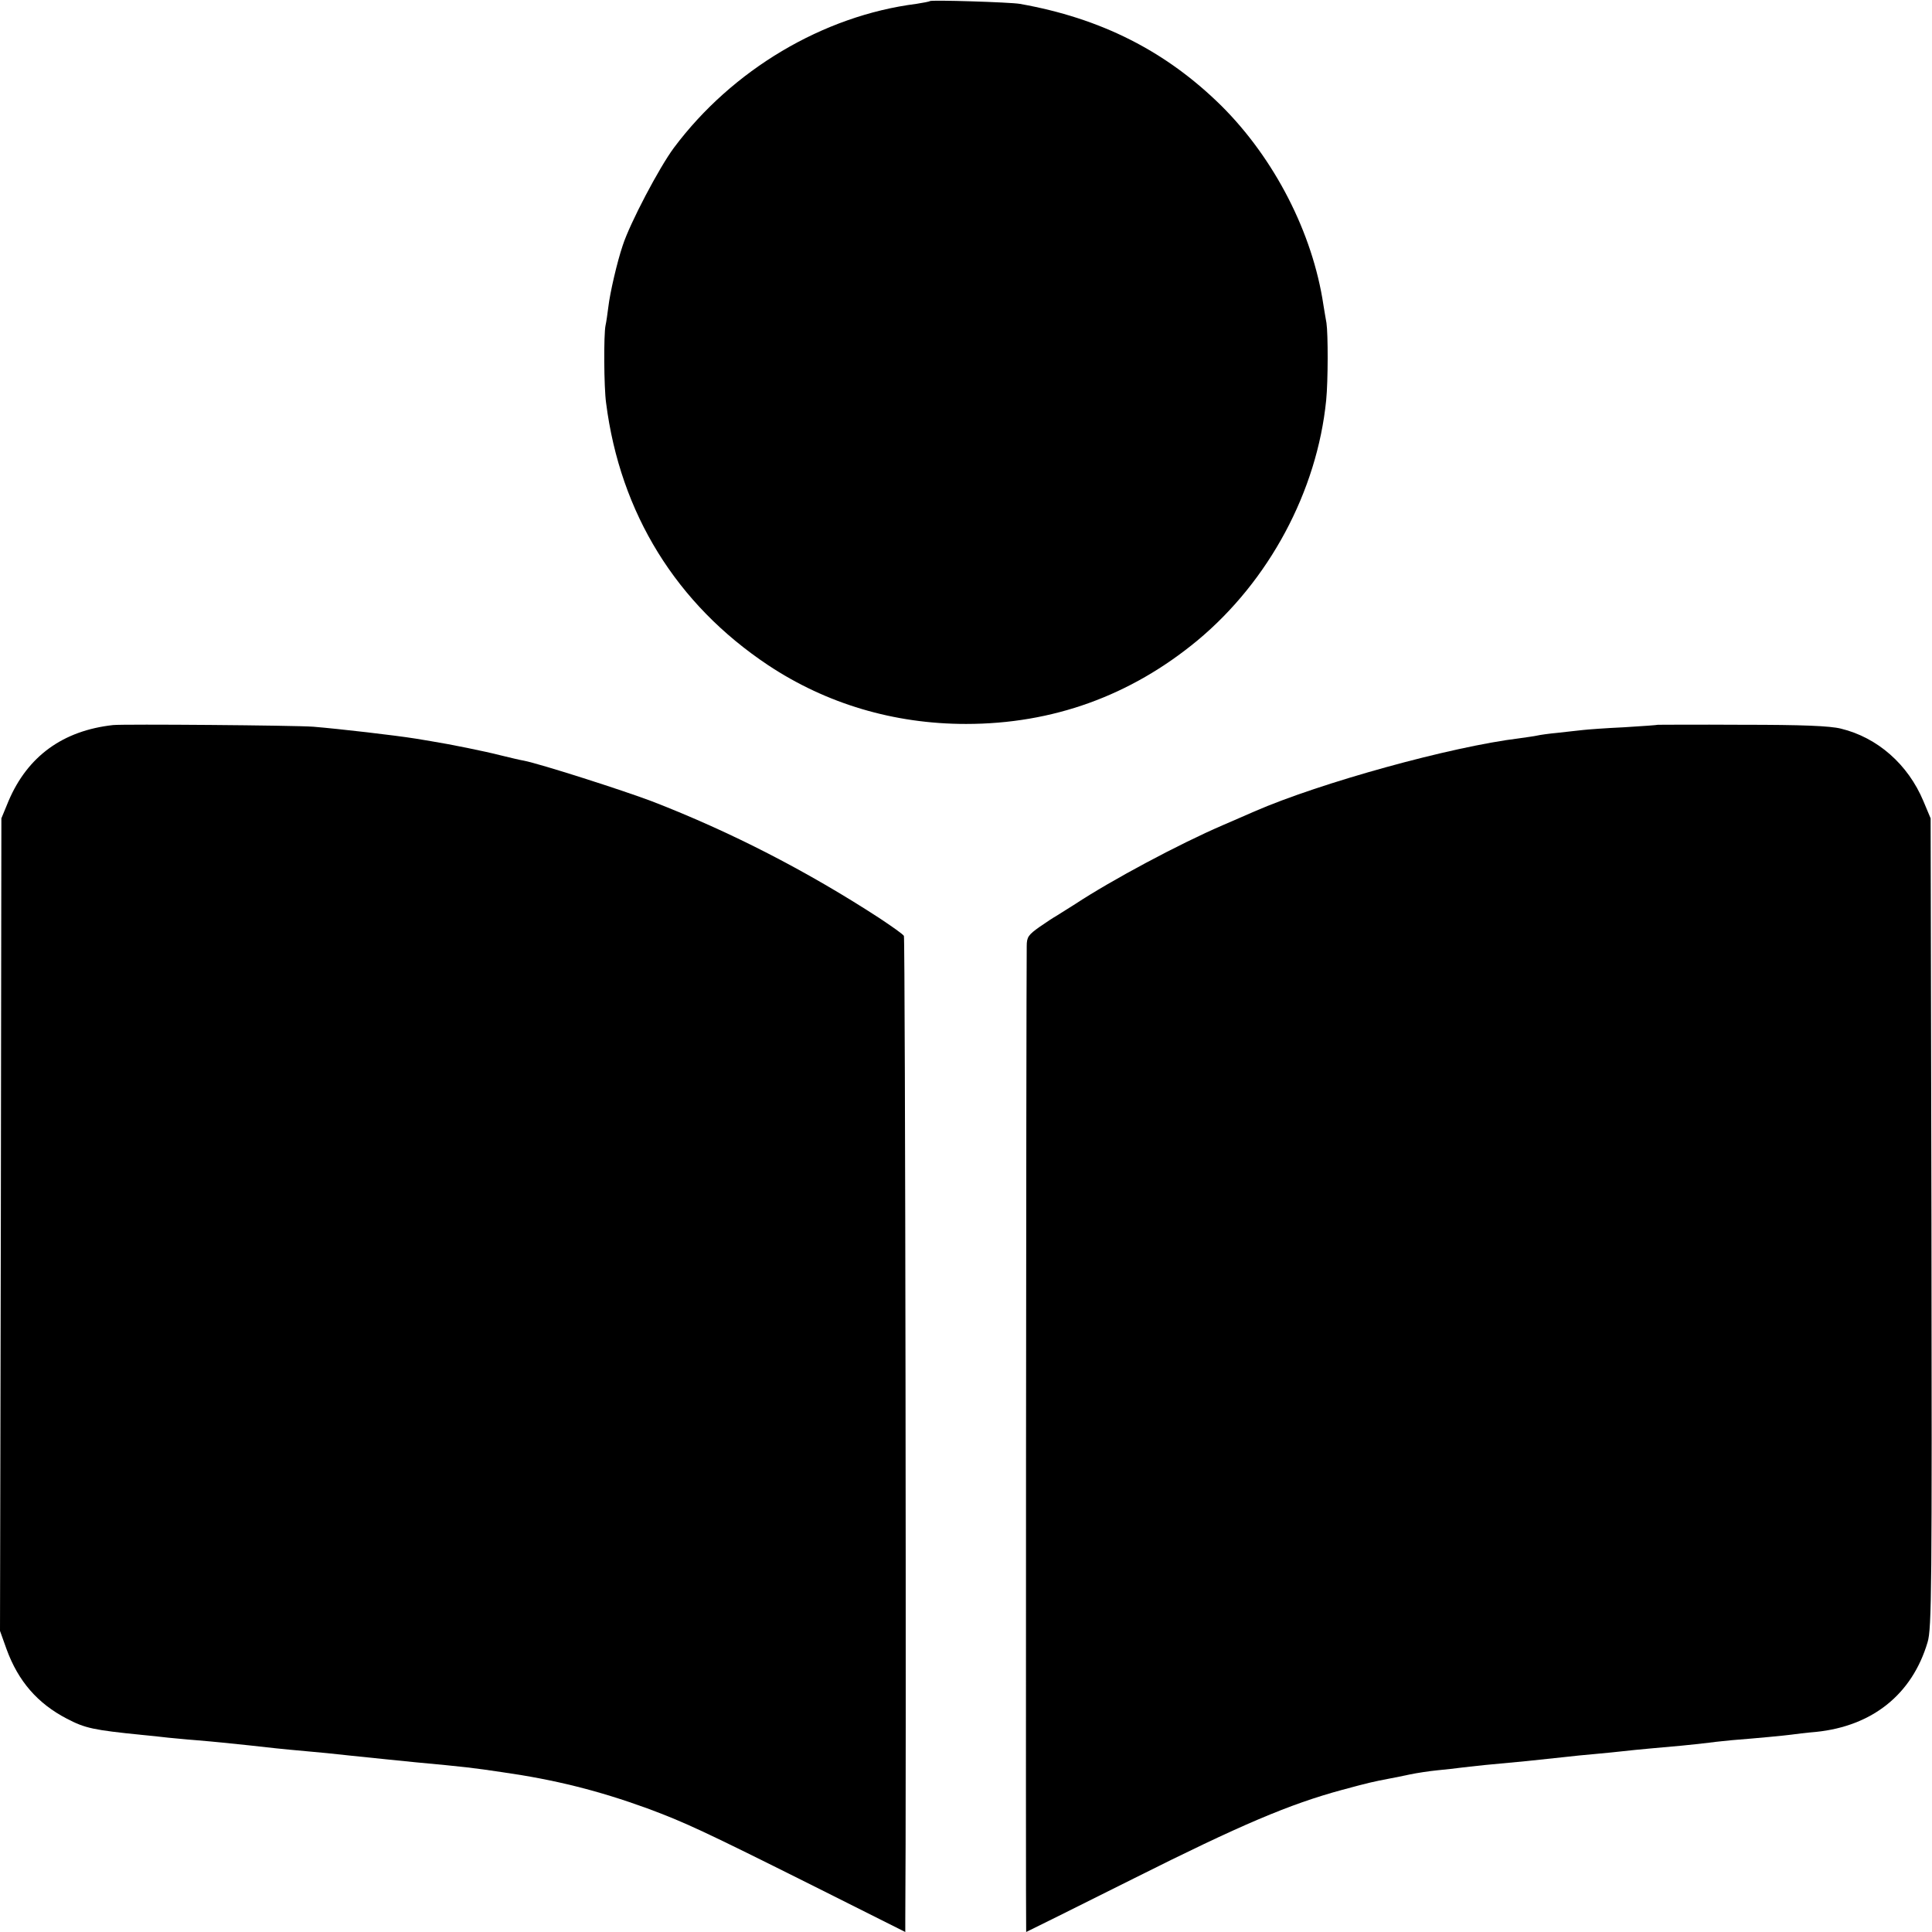
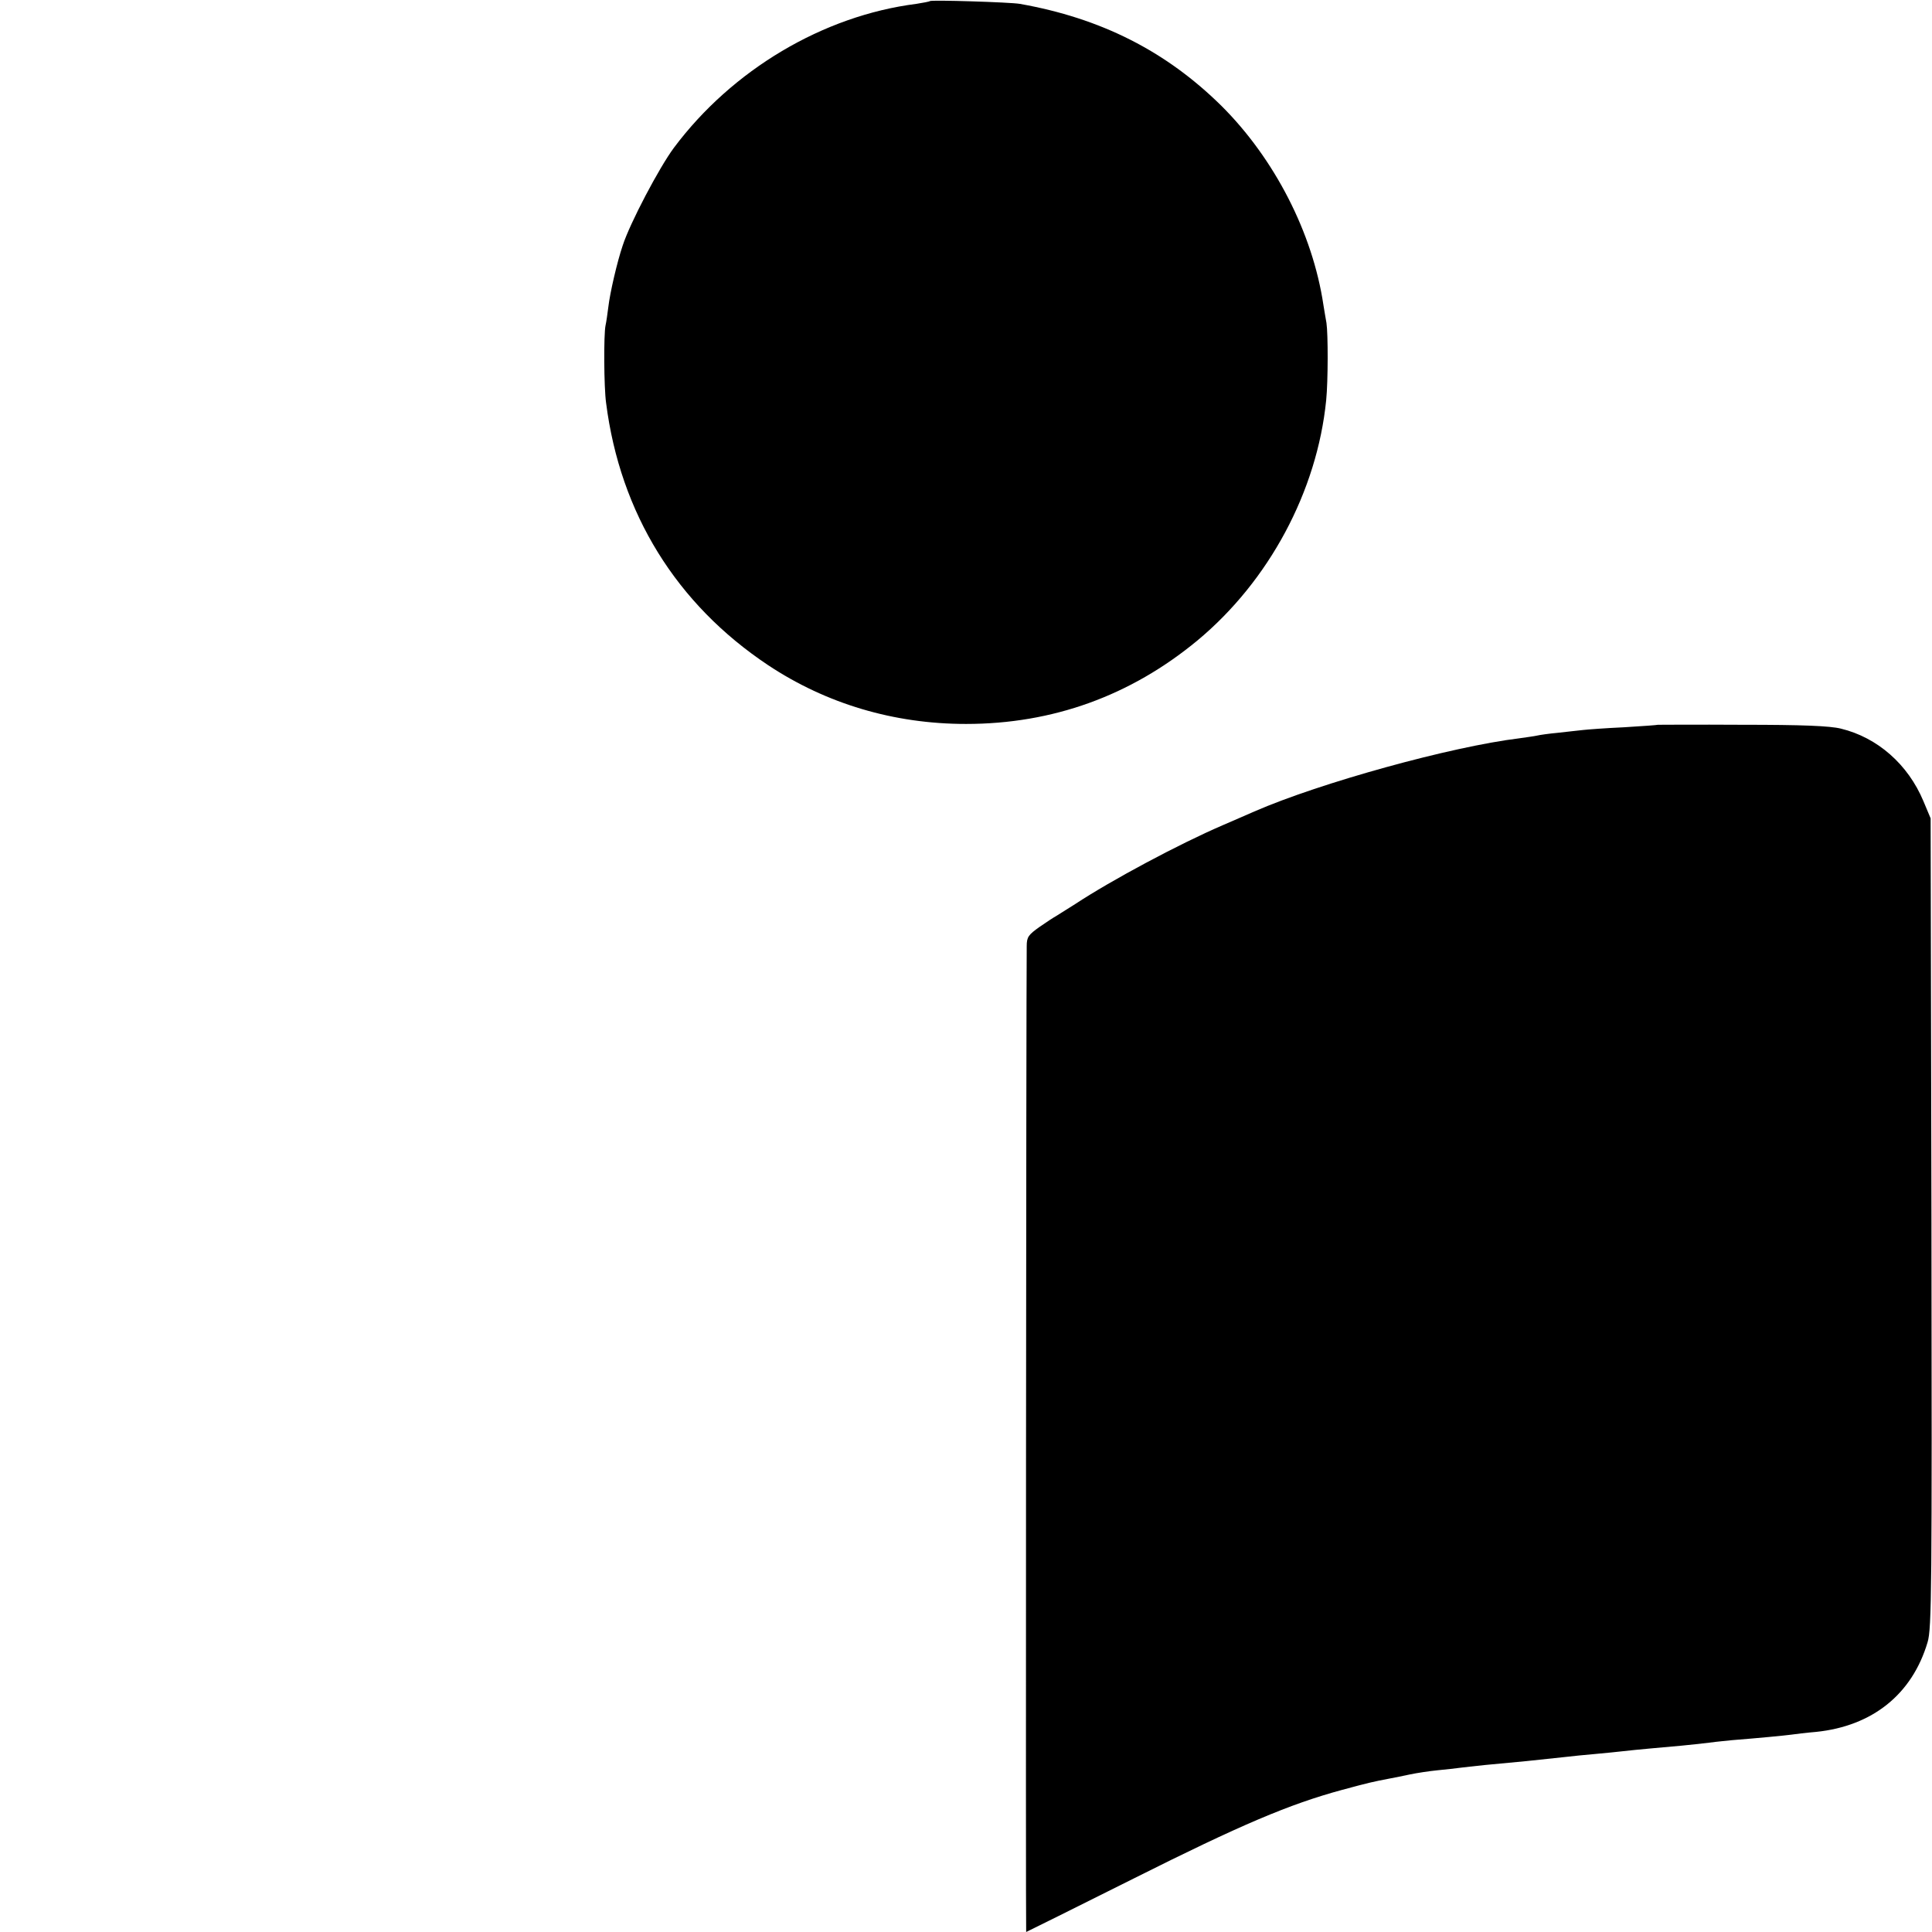
<svg xmlns="http://www.w3.org/2000/svg" version="1.0" width="700pt" height="700pt" viewBox="0 0 700 700" preserveAspectRatio="xMidYMid meet">
  <g transform="translate(0,700) scale(0.1,-0.1)" fill="#000000" stroke="none">
    <path d="M3369 6996 c-2 -2 -24 -6 -49 -10 -338 -43 -667 -239 -878 -521 -53 -71 -160 -274 -186 -355 -20 -59 -46 -171 -52 -223 -3 -23 -7 -53 -10 -66 -7 -32 -6 -225 2 -281 51 -400 255 -729 587 -950 211 -140 456 -213 717 -213 314 0 596 102 838 302 260 216 434 541 467 871 7 71 7 240 1 280 -3 14 -7 43 -11 65 -39 261 -177 530 -370 722 -201 198 -436 317 -730 369 -34 6 -321 15 -326 10z" />
-     <path d="M410 4373 c-182 -20 -310 -113 -379 -275 l-26 -63 -2 -1472 -3 -1472 24 -67 c42 -115 112 -196 218 -251 67 -35 96 -41 273 -59 39 -4 81 -8 95 -10 14 -1 59 -6 100 -9 83 -7 107 -10 195 -19 70 -8 115 -13 205 -21 36 -3 108 -10 160 -16 109 -11 152 -16 235 -24 183 -17 207 -20 315 -36 189 -27 346 -66 525 -131 137 -51 200 -80 608 -284 l327 -164 0 47 c4 409 0 3555 -5 3562 -3 6 -43 34 -88 64 -263 171 -537 312 -823 423 -108 41 -409 137 -466 148 -13 2 -50 11 -83 19 -58 15 -187 41 -250 51 -16 3 -43 7 -60 10 -75 12 -274 35 -370 43 -67 5 -685 10 -725 6z" />
    <path d="M6007 4374 c-1 -1 -56 -5 -122 -9 -66 -3 -133 -8 -150 -10 -16 -2 -57 -6 -90 -10 -33 -3 -67 -8 -75 -10 -8 -2 -37 -6 -65 -10 -247 -30 -721 -161 -960 -265 -22 -10 -74 -32 -115 -50 -158 -68 -403 -199 -535 -286 -33 -21 -65 -41 -70 -44 -6 -3 -32 -20 -58 -38 -41 -29 -47 -37 -47 -70 -2 -185 -4 -3572 -2 -3572 1 0 176 87 390 194 387 194 563 269 755 321 96 26 114 30 172 41 17 3 50 10 74 15 24 5 69 12 100 15 31 3 67 7 81 9 14 2 54 6 90 10 143 13 160 15 290 29 25 3 74 8 110 11 36 3 81 8 100 10 19 2 64 7 100 10 83 7 146 13 213 21 28 4 66 7 82 9 101 8 193 17 215 20 14 2 54 7 90 10 204 21 348 136 404 325 15 49 16 194 14 1520 l-3 1465 -26 62 c-56 134 -167 231 -299 263 -40 10 -139 14 -358 14 -167 1 -304 0 -305 0z" />
  </g>
</svg>